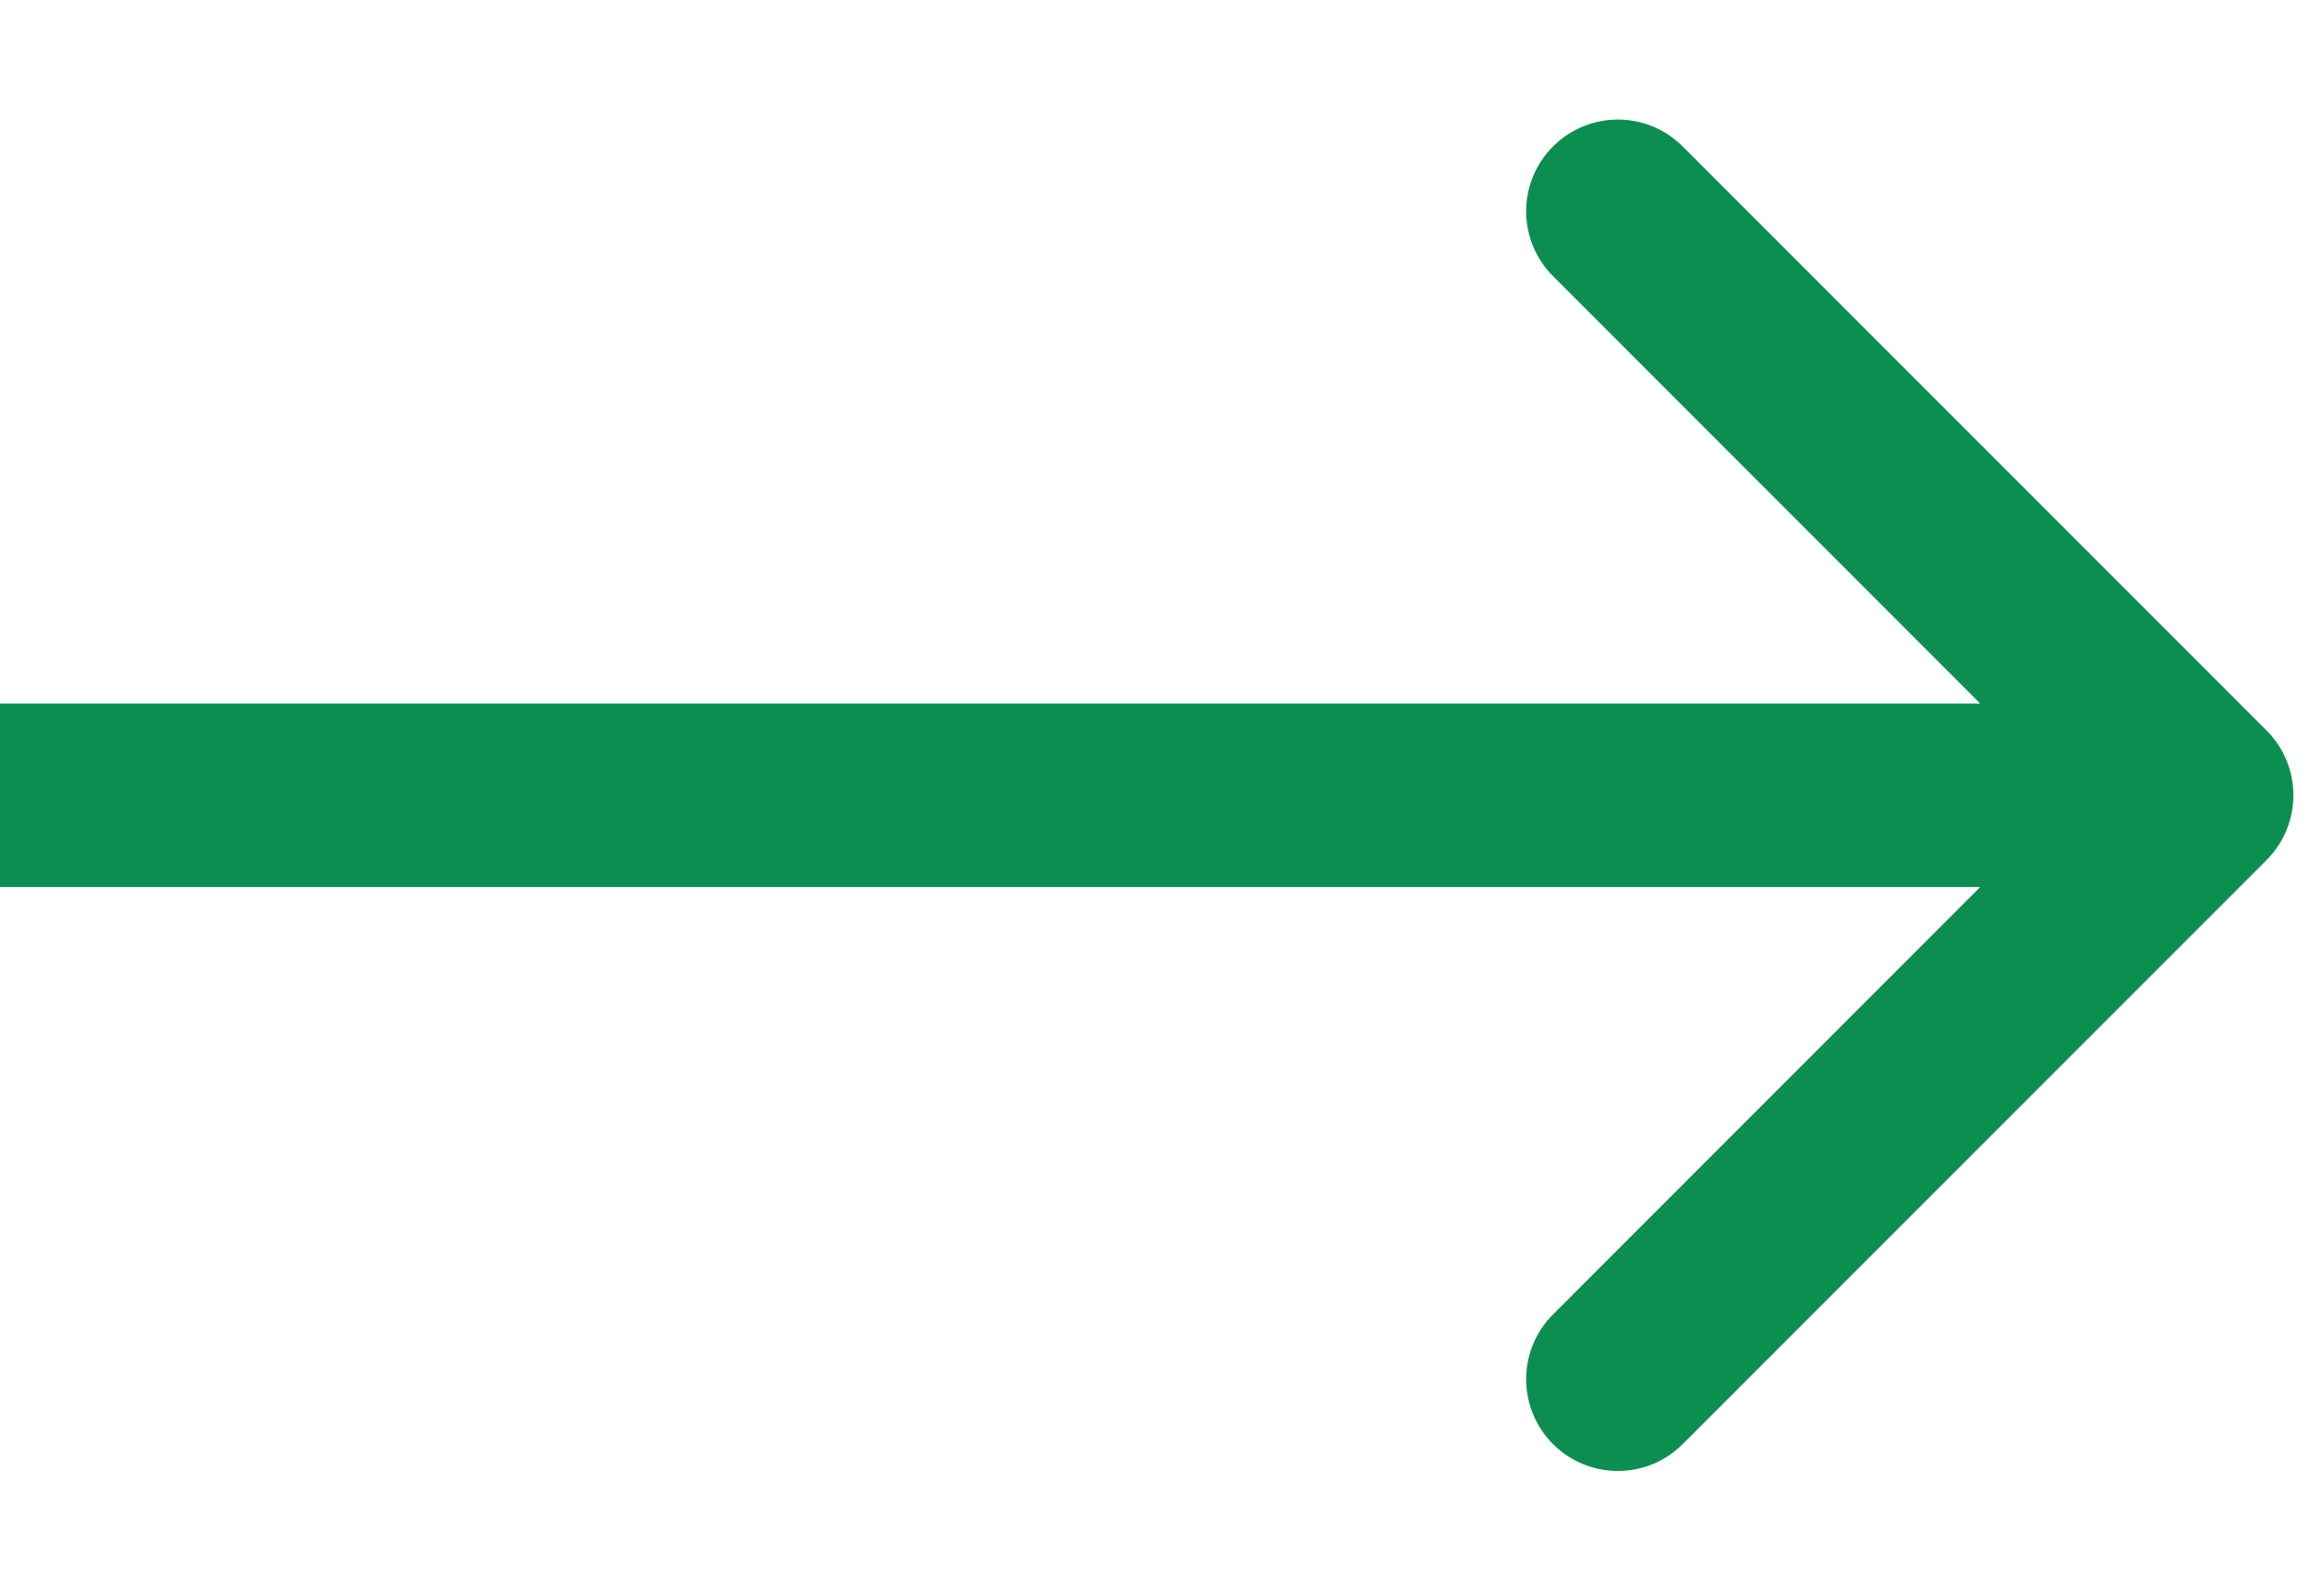
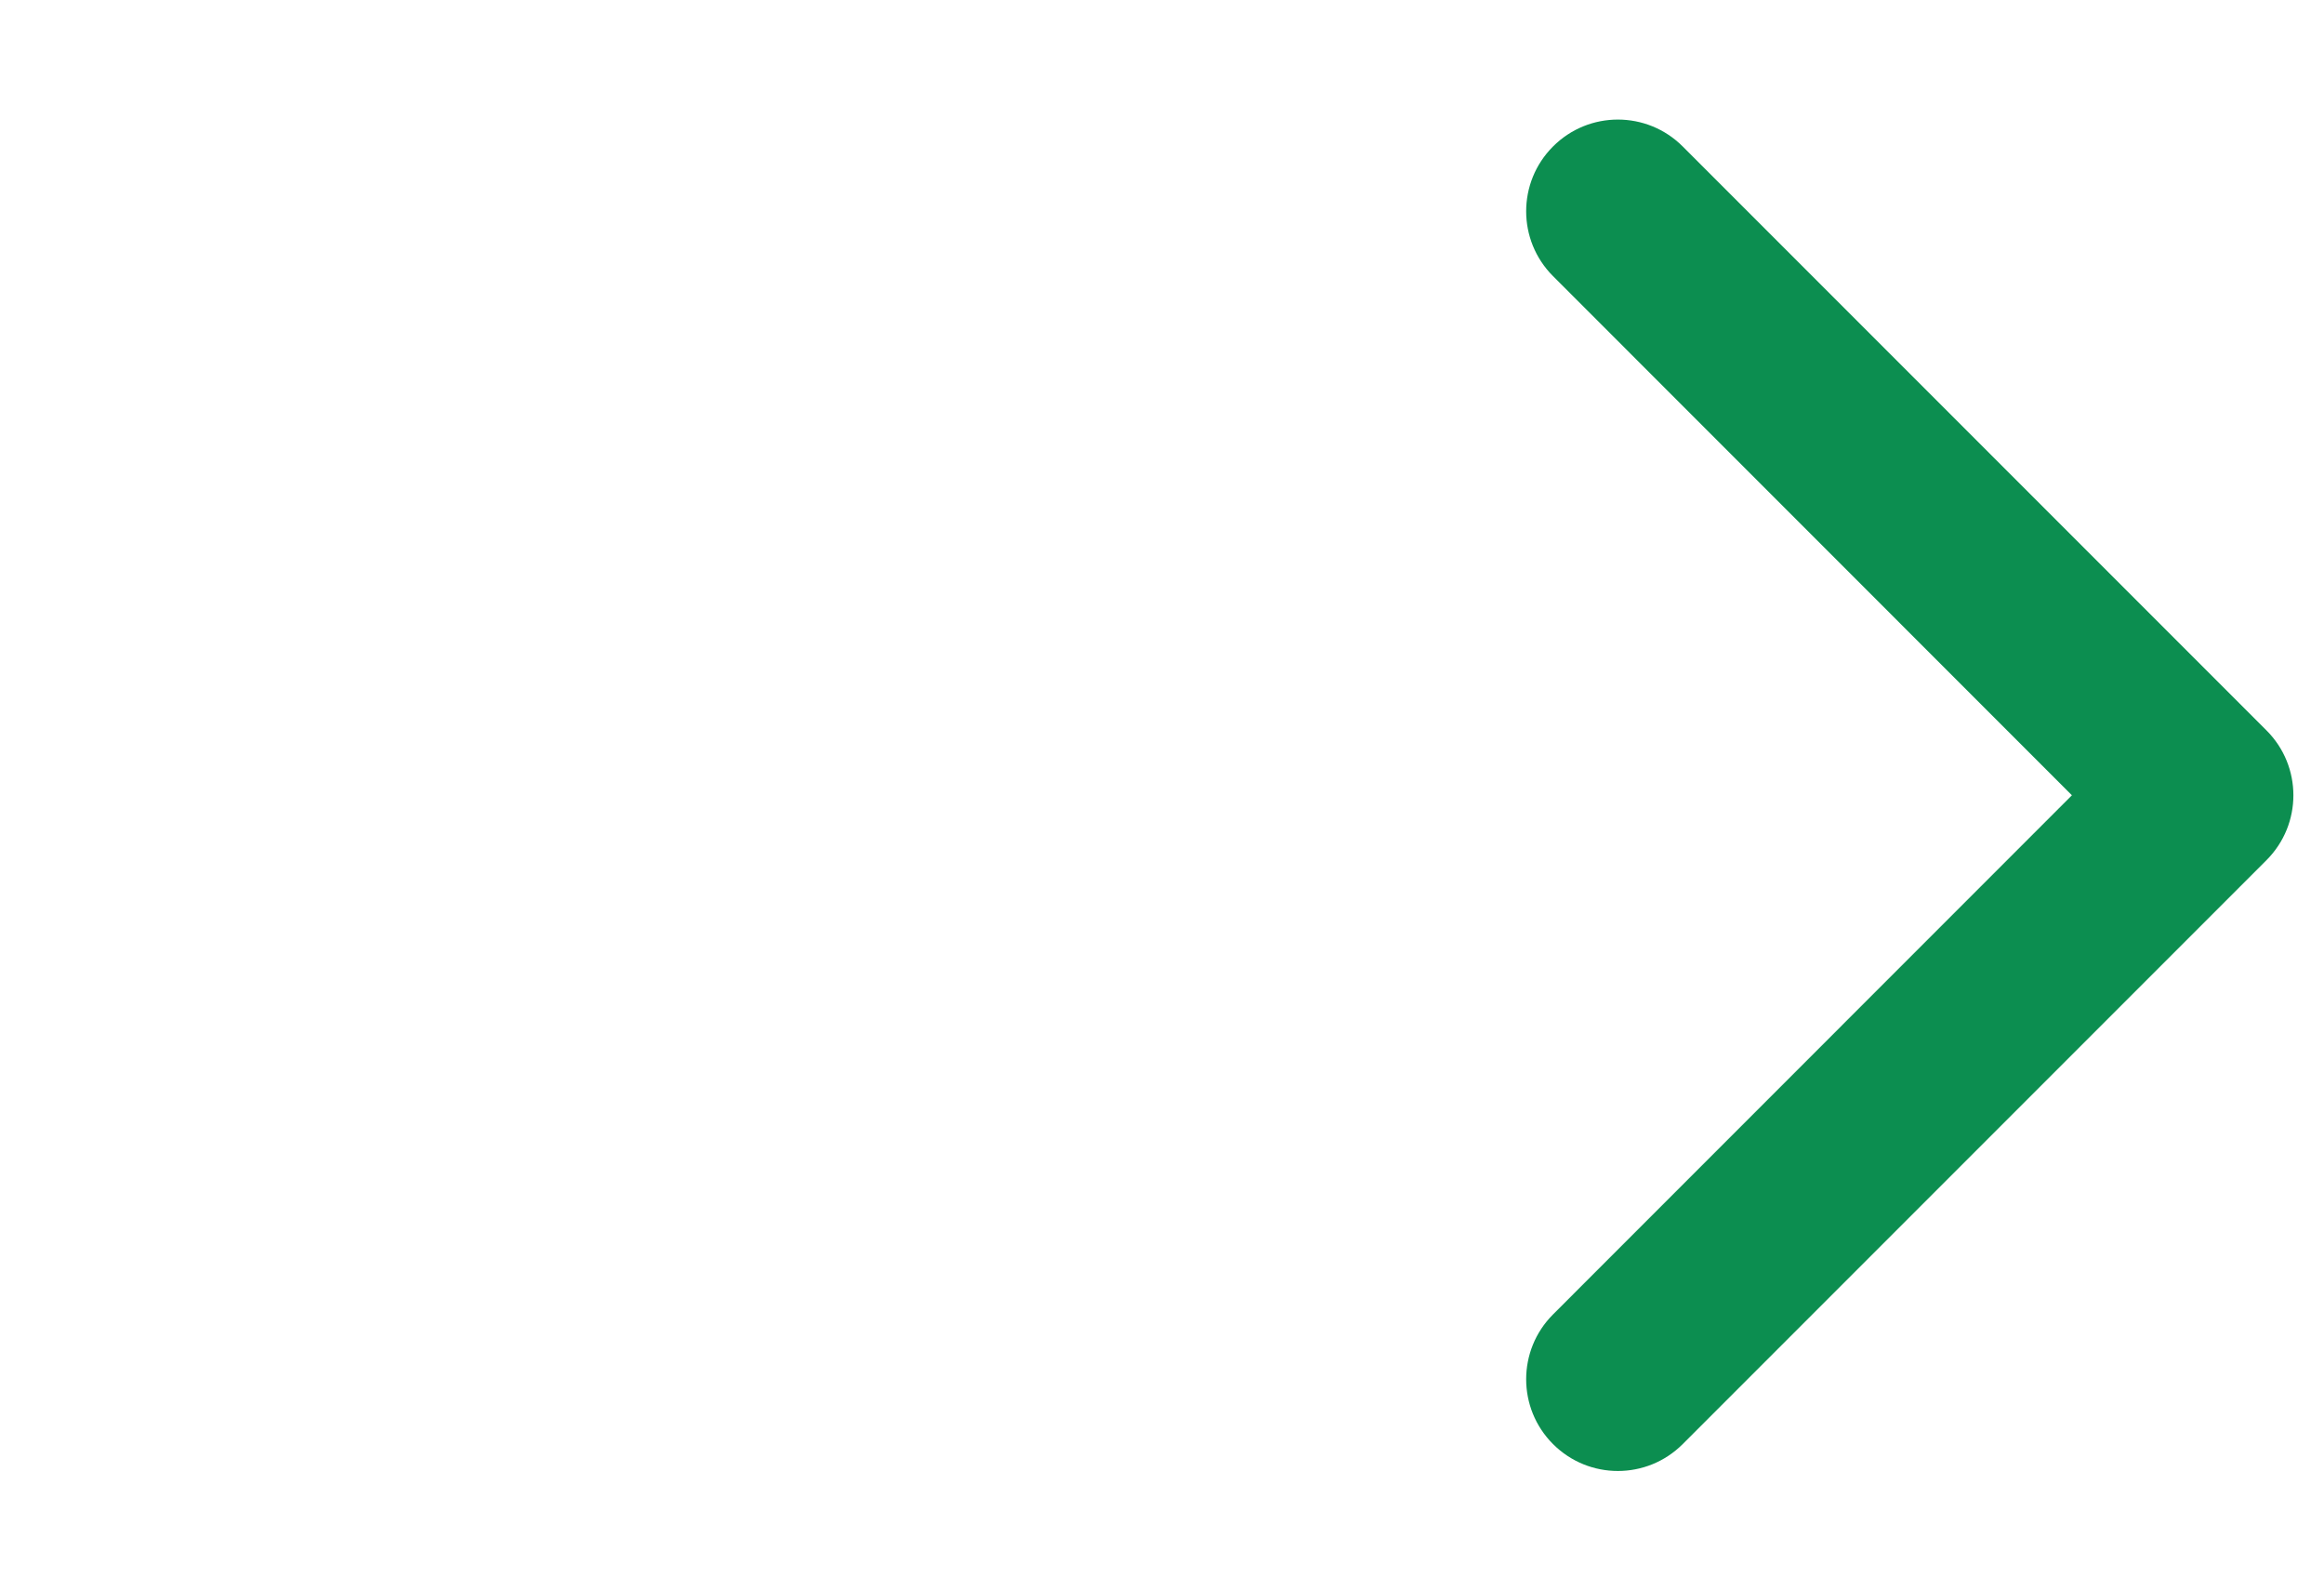
<svg xmlns="http://www.w3.org/2000/svg" width="19" height="13" viewBox="0 0 19 13" fill="none">
-   <path d="M18.53 7.03C18.823 6.737 18.823 6.263 18.53 5.97L13.757 1.197C13.464 0.904 12.99 0.904 12.697 1.197C12.404 1.49 12.404 1.964 12.697 2.257L16.939 6.5L12.697 10.743C12.404 11.036 12.404 11.51 12.697 11.803C12.99 12.096 13.464 12.096 13.757 11.803L18.53 7.03ZM0 7.25H18V5.75H0V7.25Z" fill="#0C8E50" />
+   <path d="M18.53 7.03C18.823 6.737 18.823 6.263 18.53 5.97L13.757 1.197C13.464 0.904 12.99 0.904 12.697 1.197C12.404 1.49 12.404 1.964 12.697 2.257L16.939 6.5L12.697 10.743C12.404 11.036 12.404 11.51 12.697 11.803C12.99 12.096 13.464 12.096 13.757 11.803L18.53 7.03ZM0 7.25H18V5.75V7.25Z" fill="#0C8E50" />
</svg>